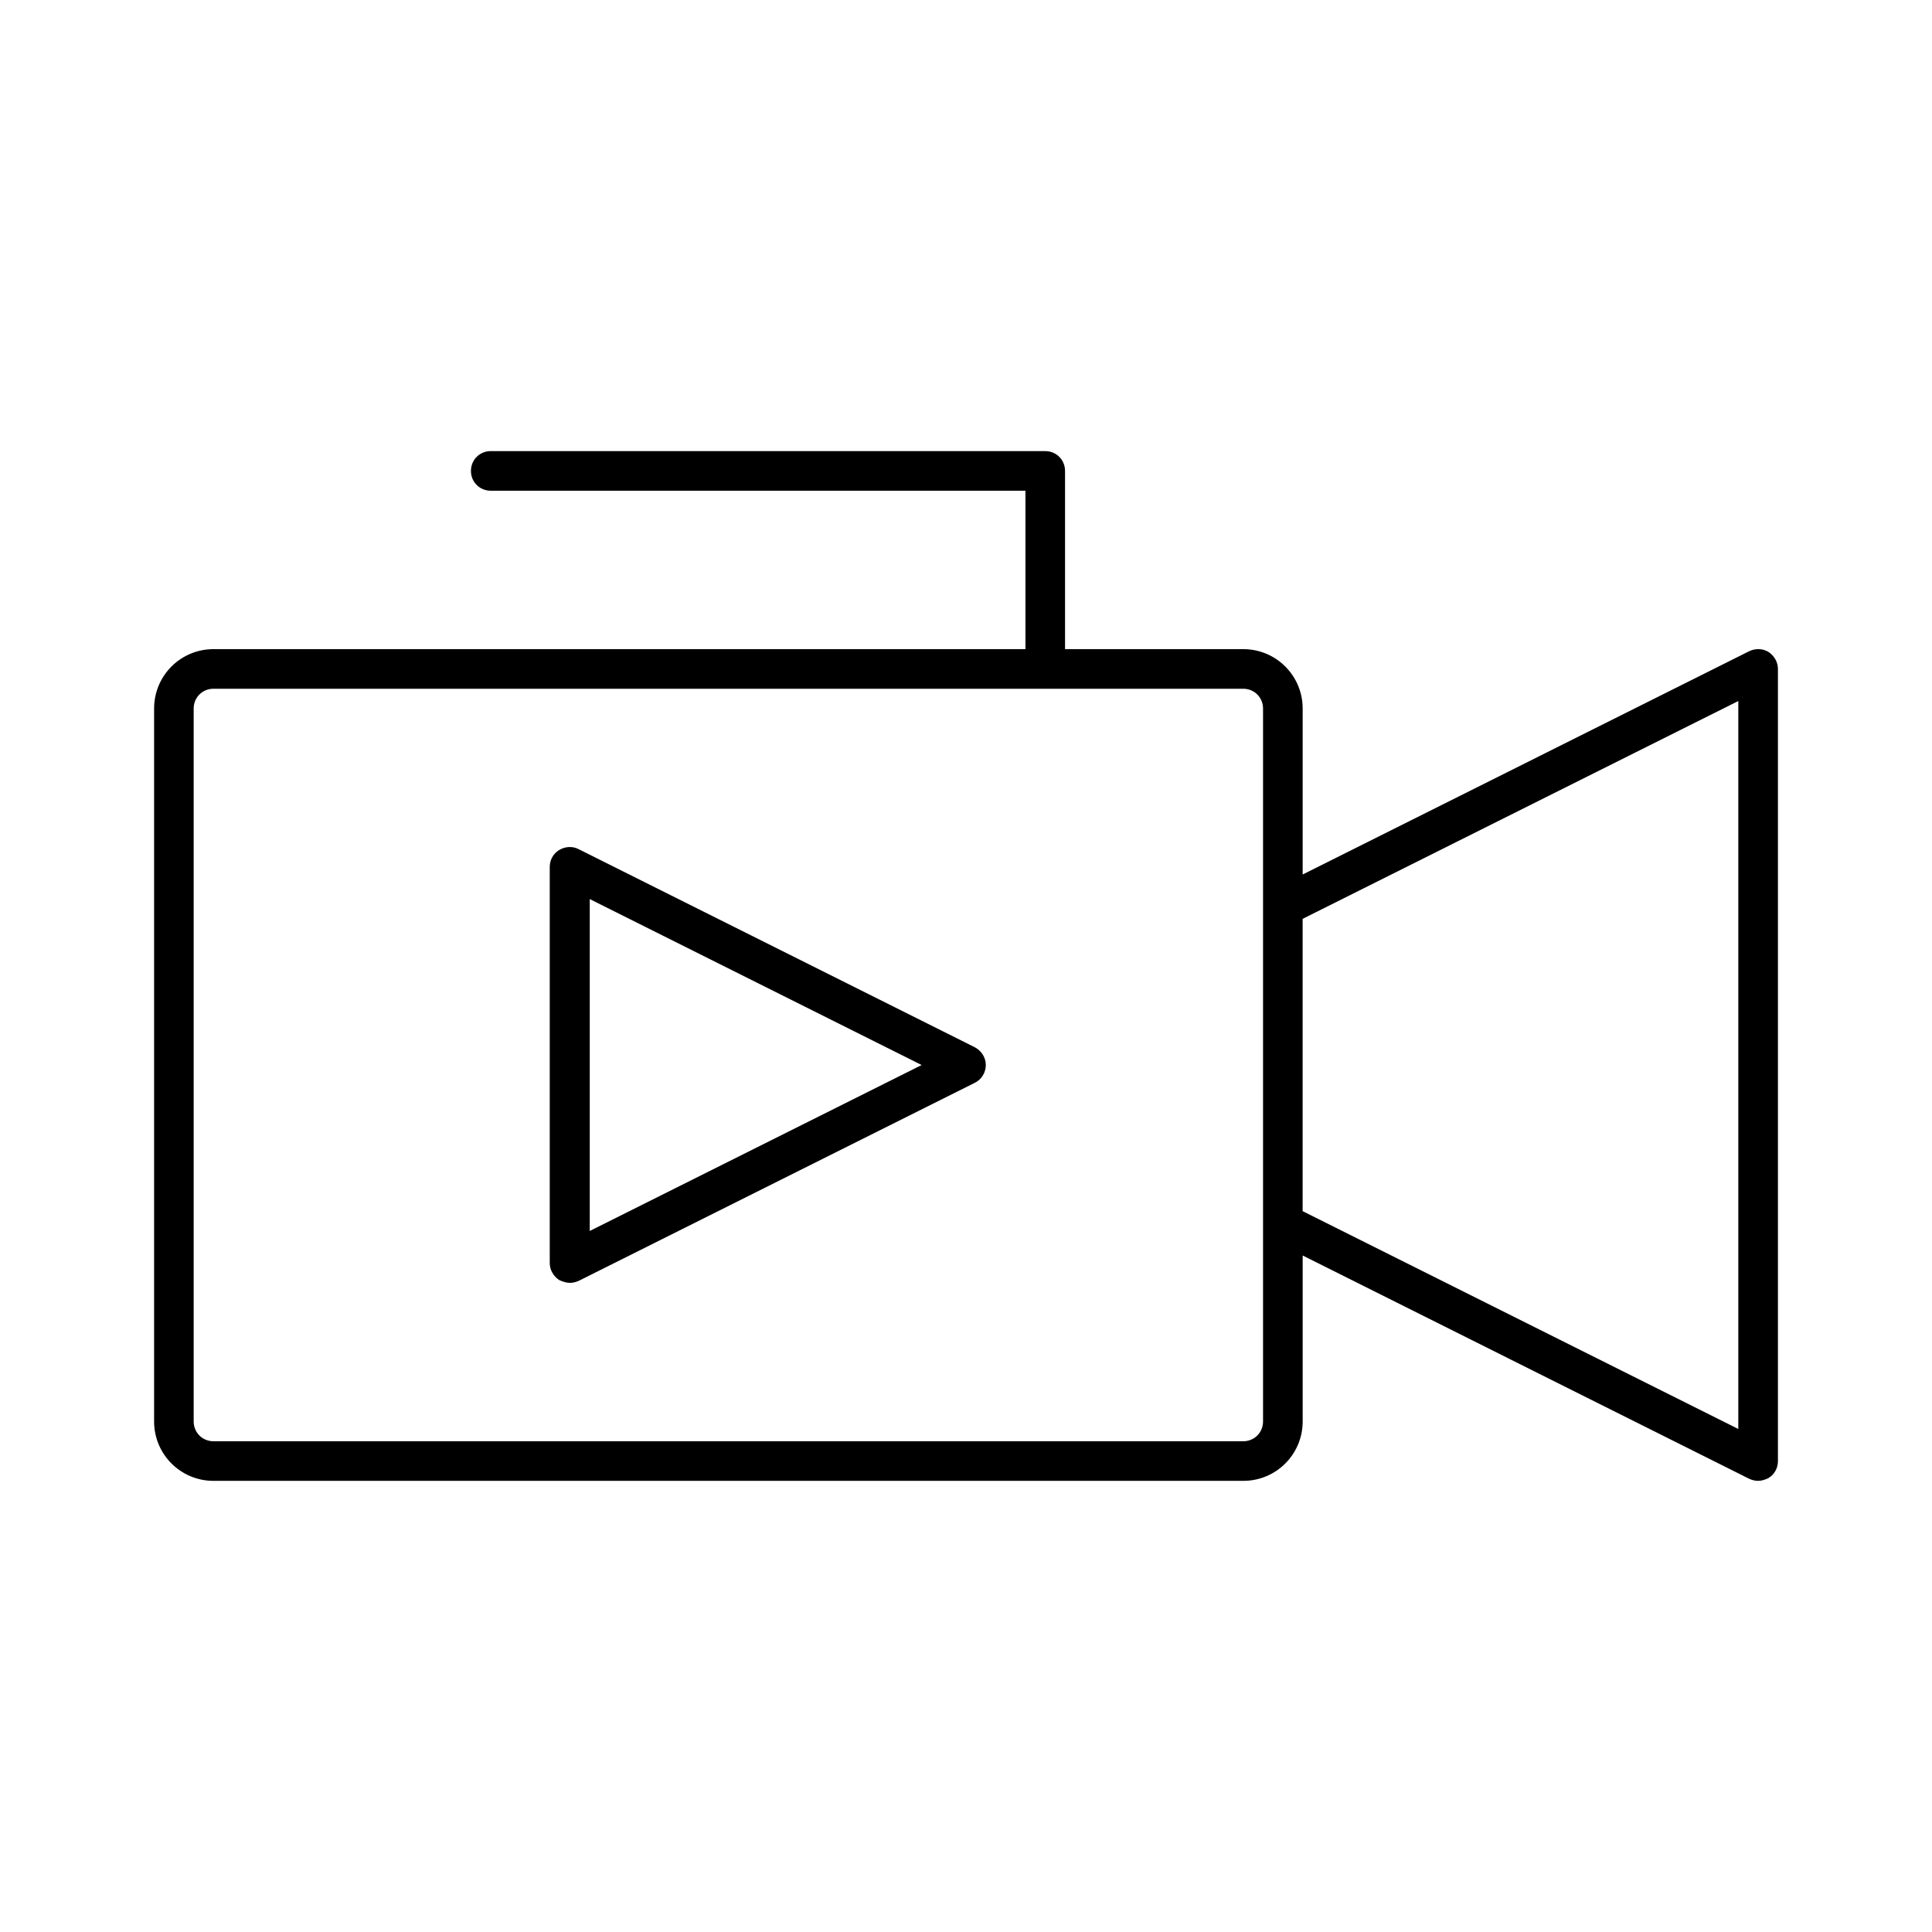
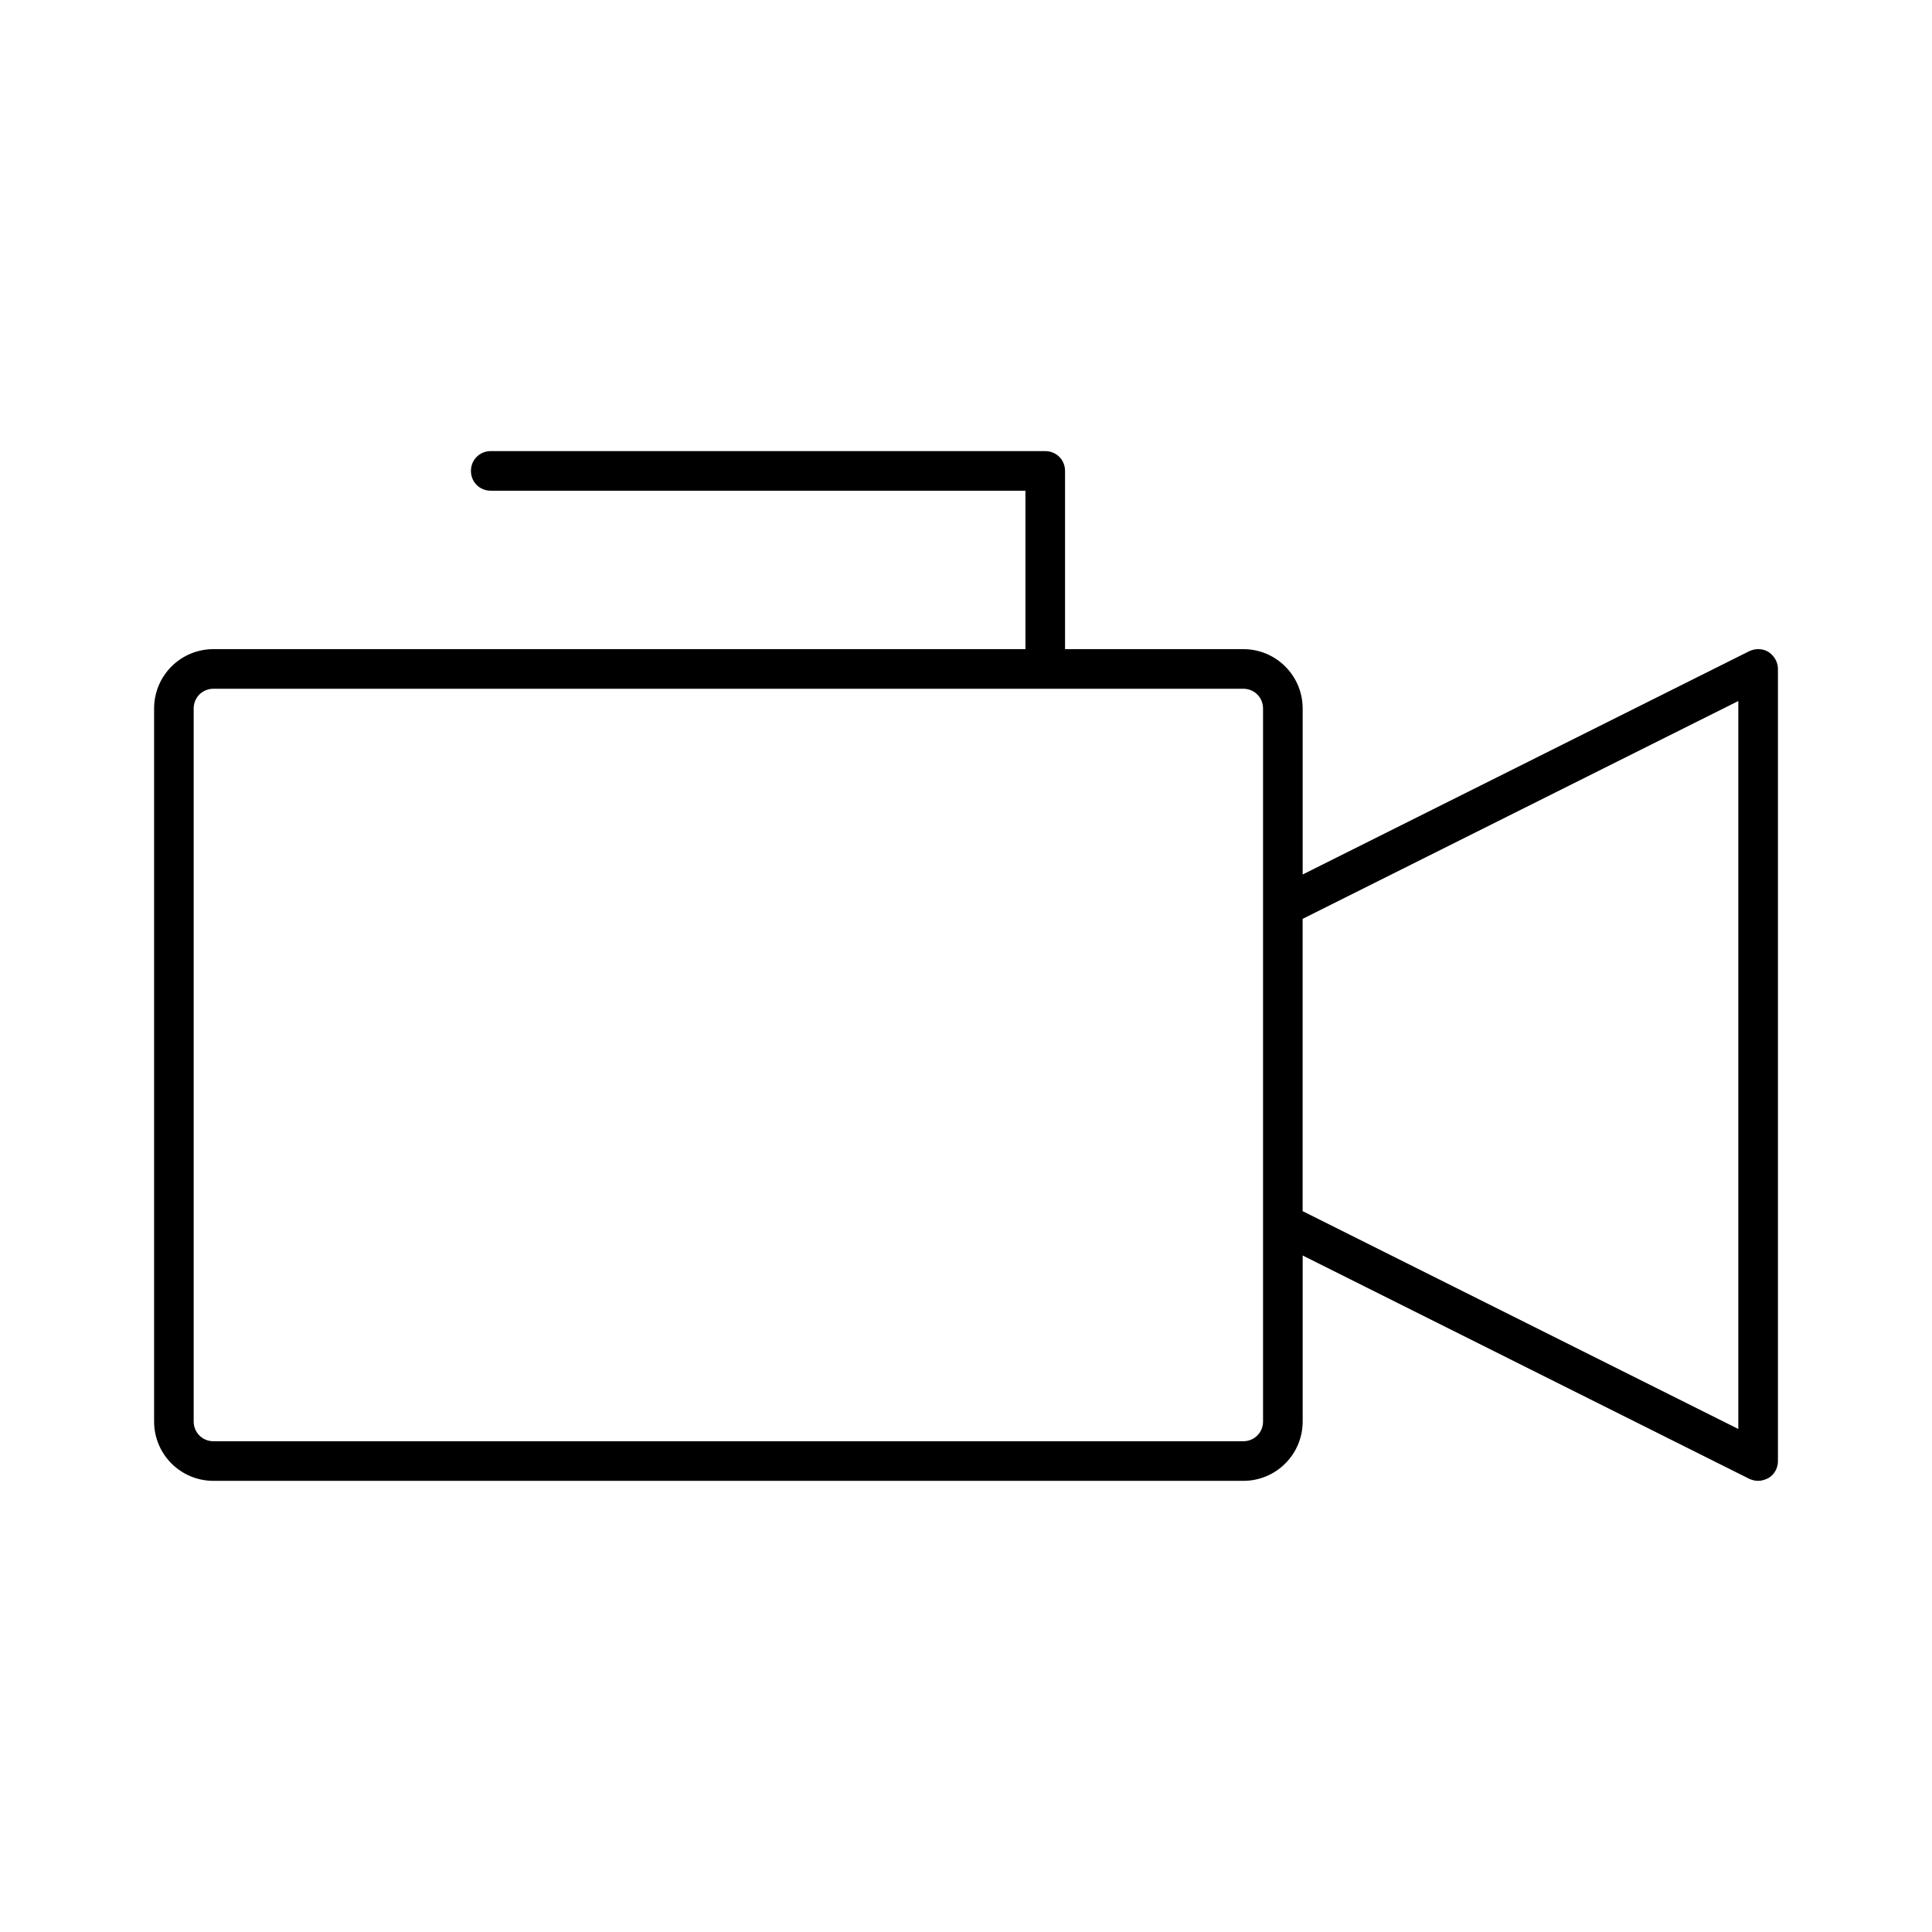
<svg xmlns="http://www.w3.org/2000/svg" fill="#000000" width="800px" height="800px" version="1.1" viewBox="144 144 512 512">
  <g>
    <path d="m607.61 316.55-118.39 59.199v-43.98c0-8.711-7.031-15.742-15.742-15.742h-47.23v-47.23c0-2.938-2.309-5.246-5.246-5.246l-146.95-0.004c-2.938 0-5.246 2.309-5.246 5.246-0.004 2.941 2.305 5.25 5.246 5.25h141.7v41.984h-215.17c-8.711 0-15.742 7.031-15.742 15.742v188.93c-0.004 8.711 7.031 15.742 15.742 15.742h272.9c8.711 0 15.742-7.031 15.742-15.742v-43.977l118.39 59.199c0.734 0.312 1.469 0.52 2.309 0.52 0.945 0 1.891-0.316 2.731-0.734 1.574-0.945 2.519-2.625 2.519-4.512v-209.92c0-1.785-0.945-3.465-2.519-4.512-1.574-0.945-3.465-0.945-5.039-0.211zm-128.89 204.15c0 2.938-2.309 5.246-5.246 5.246h-272.9c-2.938 0-5.246-2.309-5.246-5.246v-188.93c-0.004-2.938 2.309-5.246 5.246-5.246h272.9c2.938 0 5.246 2.309 5.246 5.246zm125.95 1.992-115.46-57.727v-77.461l115.46-57.727z" />
-     <path d="m402.31 421.52-104.96-52.48c-1.574-0.84-3.57-0.734-5.144 0.211-1.574 0.945-2.519 2.625-2.519 4.512v104.96c0 1.785 0.945 3.465 2.519 4.512 0.945 0.422 1.891 0.734 2.836 0.734 0.84 0 1.574-0.211 2.309-0.523l104.96-52.48c1.785-0.84 2.938-2.731 2.938-4.723 0-1.992-1.152-3.777-2.938-4.723zm-102.02 48.703v-87.957l87.957 43.977z" />
  </g>
</svg>